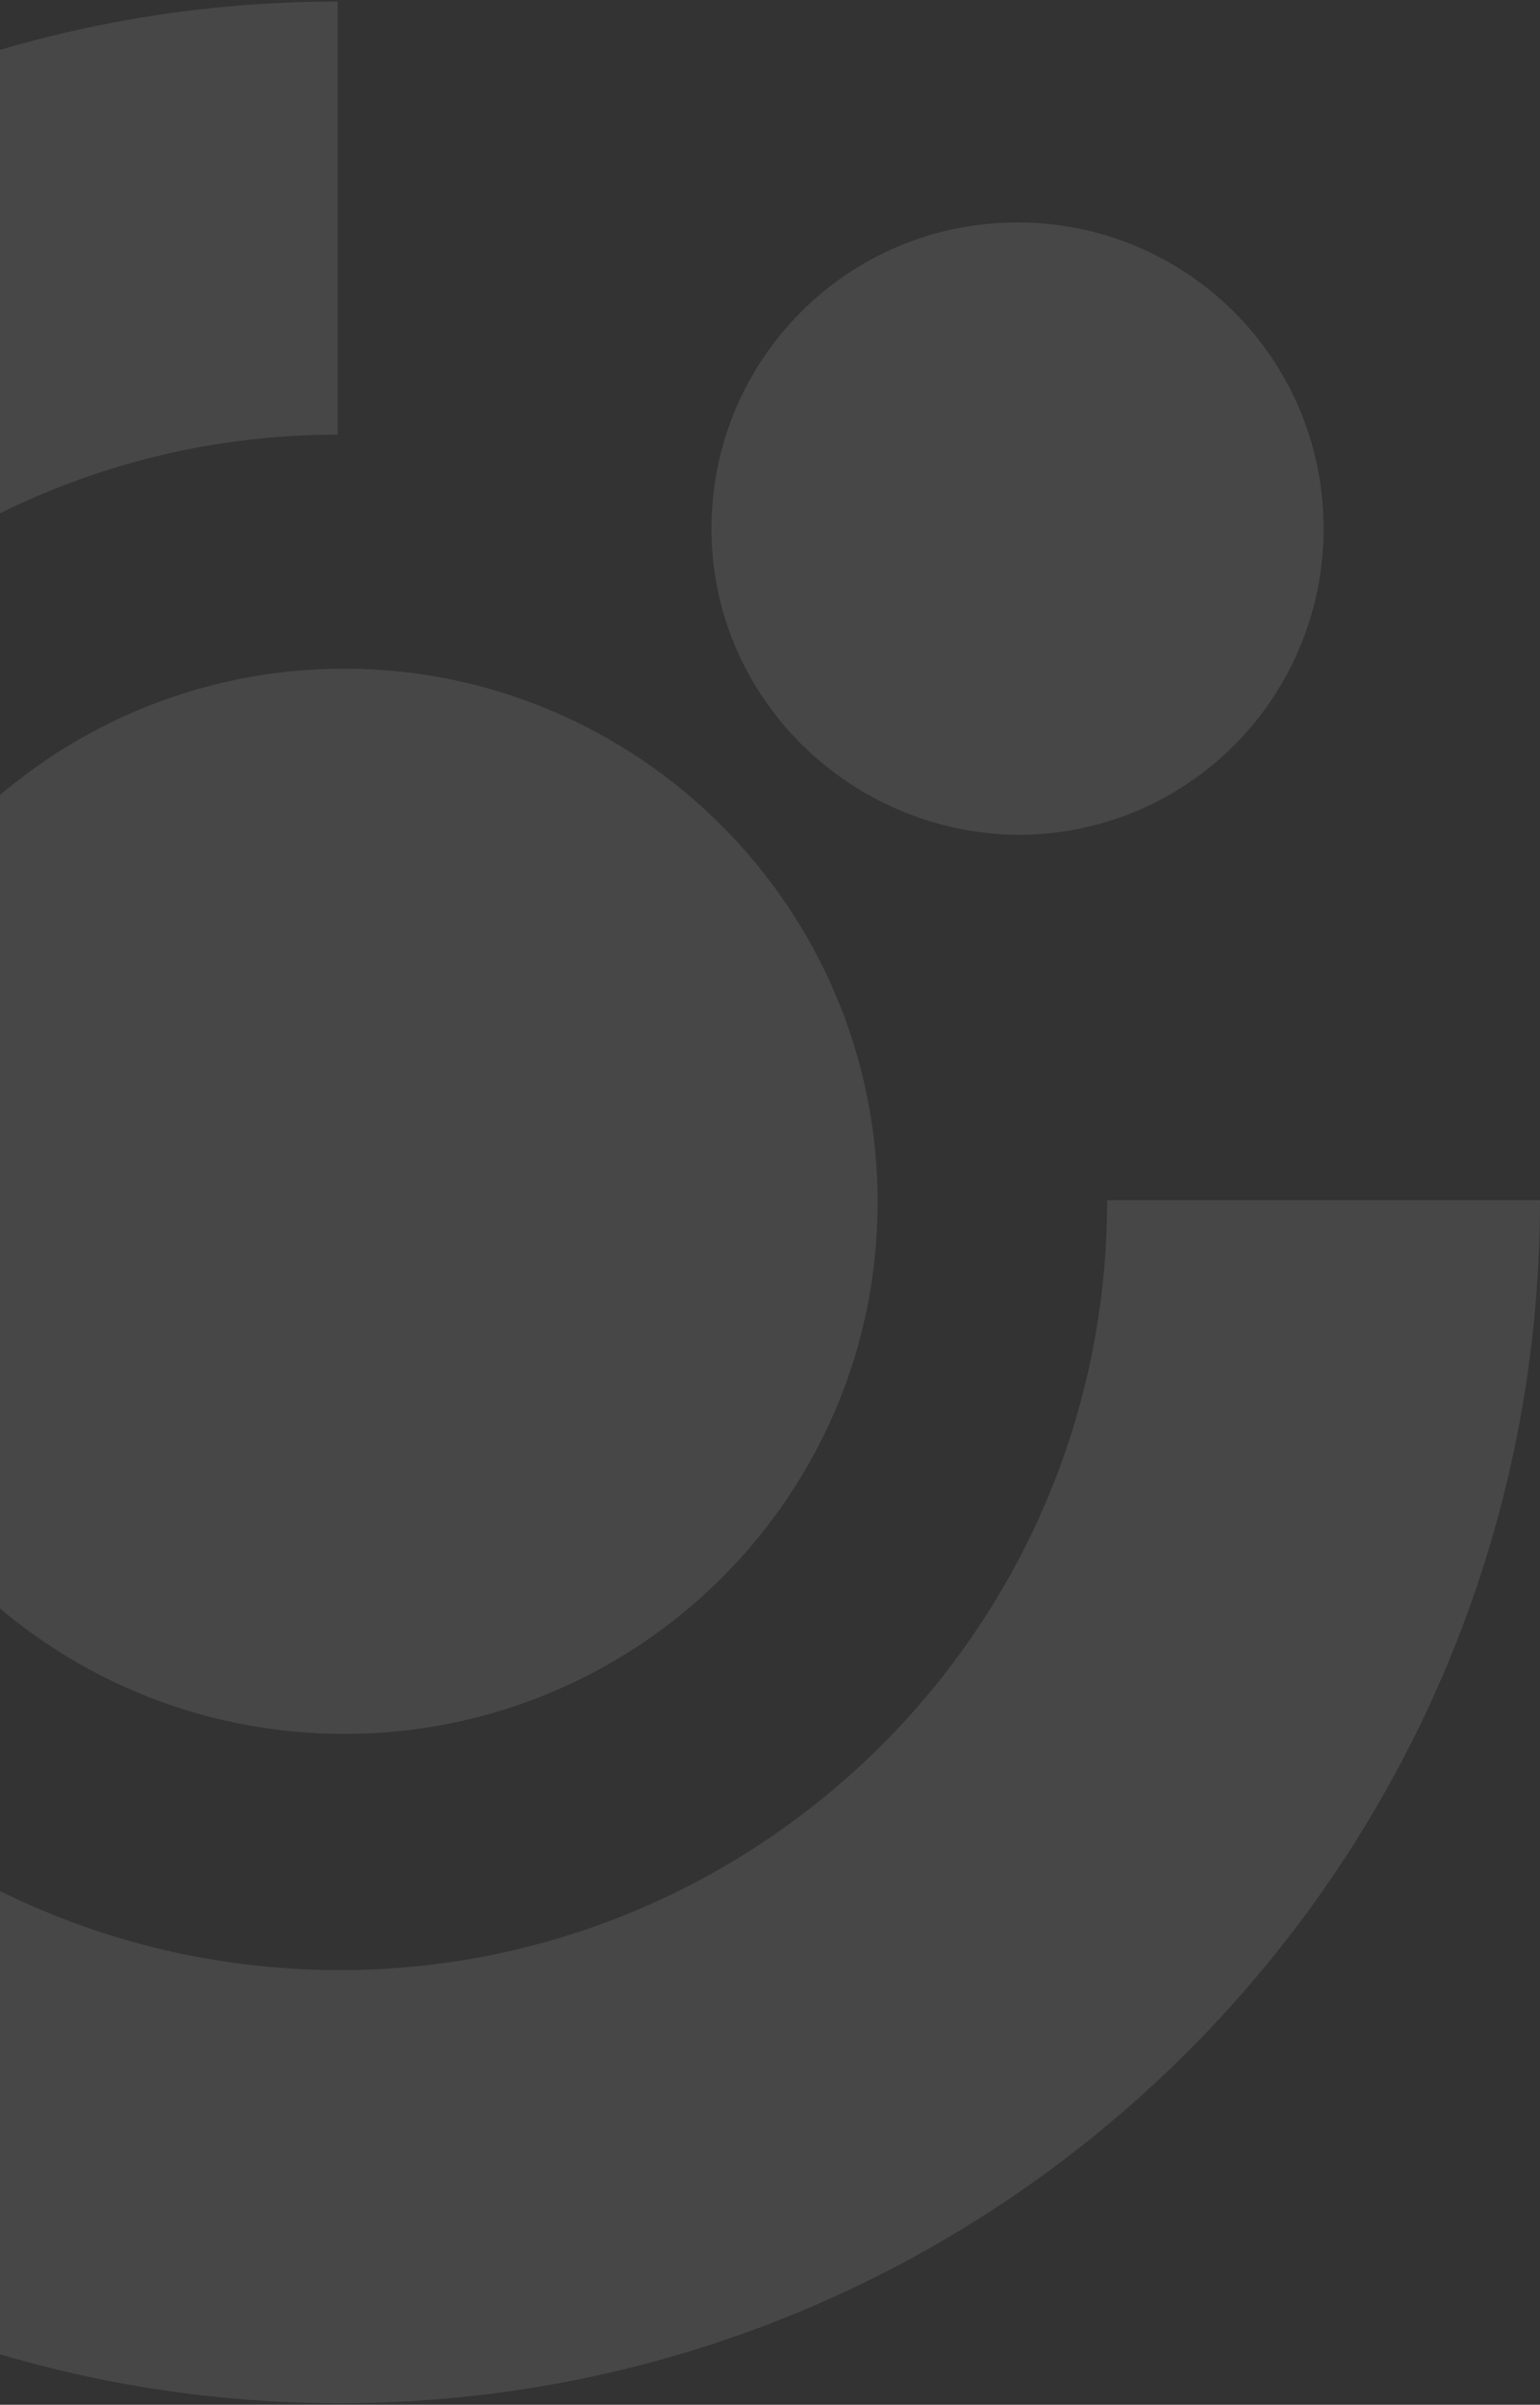
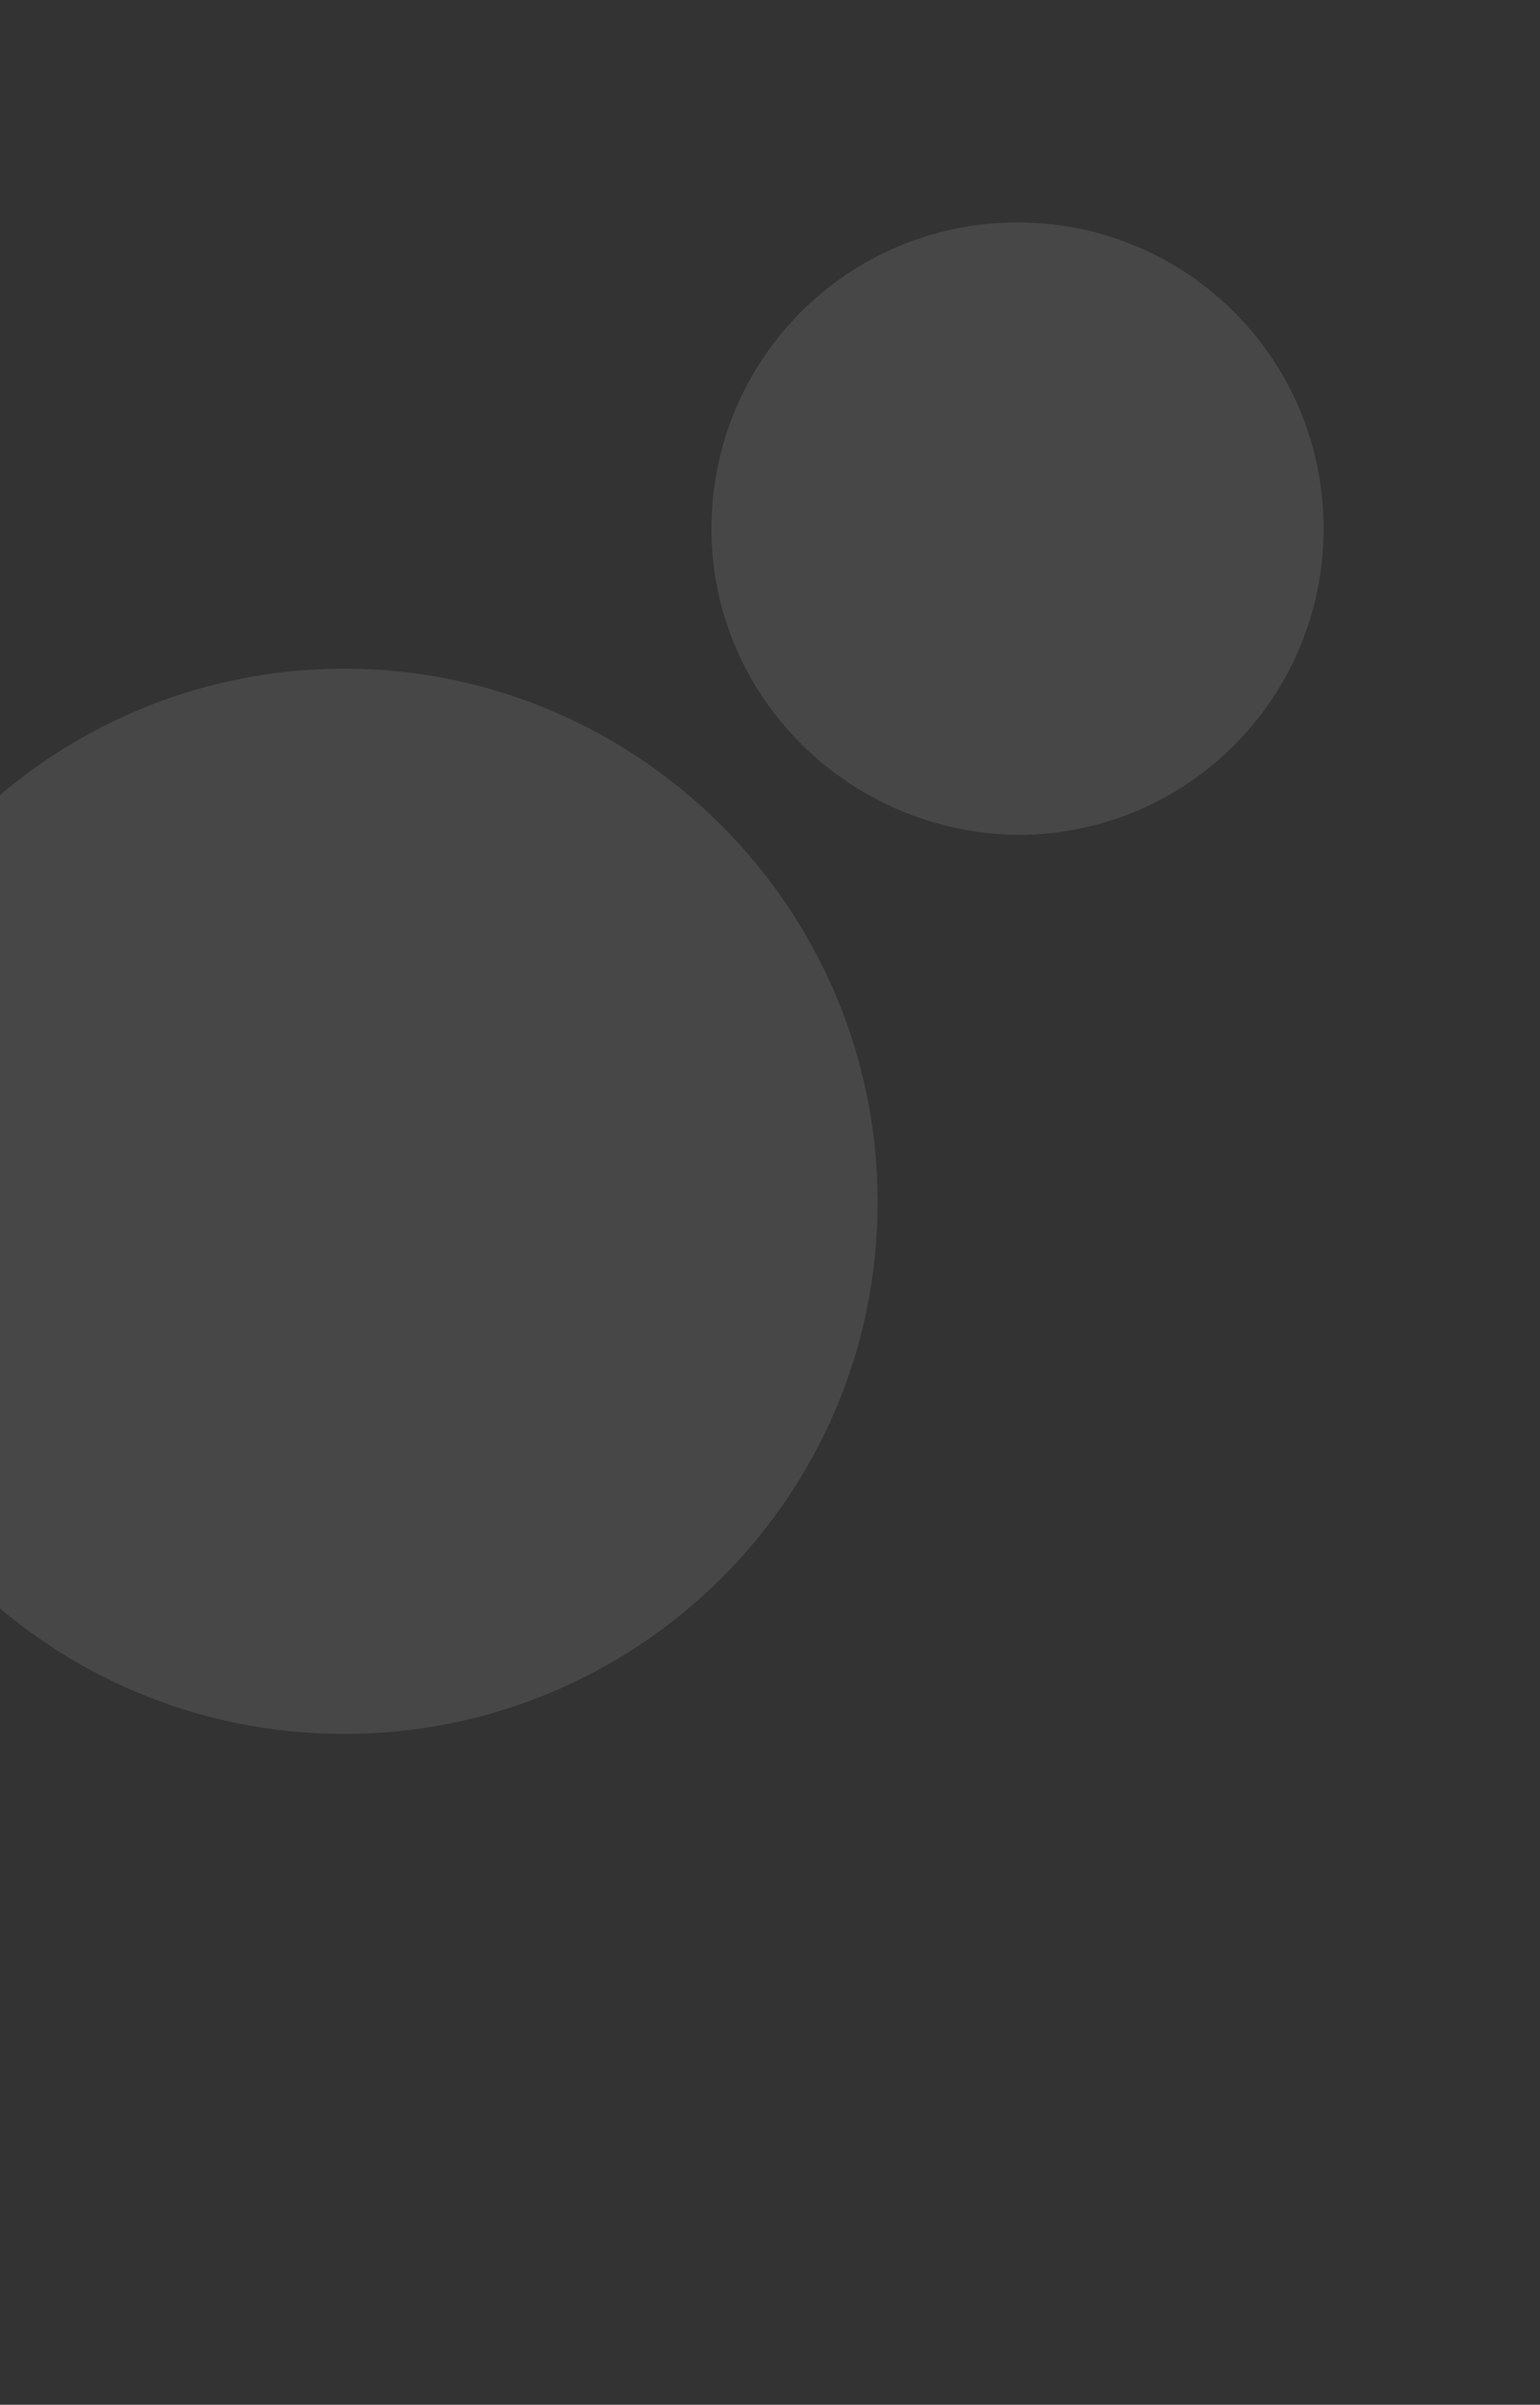
<svg xmlns="http://www.w3.org/2000/svg" width="503" height="785" viewBox="0 0 503 785" fill="none">
  <rect x="0" y="0" width="503" height="785" fill="#333333" stroke="none" />
-   <path fill-rule="evenodd" clip-rule="evenodd" d="M-281 392.5C-281 176.15 -106.064 0.5 110.286 0.5V141.877C-27.521 141.877 -139.623 253.979 -139.623 392.5C-139.623 531.021 -27.521 643.123 111 643.123C248.093 643.123 361.623 531.735 361.623 391.786H503C503 608.85 327.35 784.5 111 784.5C-105.35 784.5 -281 608.85 -281 392.5Z" fill="white" fill-opacity="0.1" />
  <path d="M-61.794 392.5C-61.794 296.821 16.035 218.278 112.428 218.278C208.108 218.278 286.651 296.107 286.651 392.5C286.651 488.18 208.822 566.008 112.428 566.008C16.035 566.008 -61.794 488.18 -61.794 392.5Z" fill="white" fill-opacity="0.1" />
  <path d="M232.384 172.581C232.384 117.601 276.653 72.617 332.347 72.617C387.327 72.617 432.311 116.887 432.311 172.581C432.311 227.56 388.041 272.544 332.347 272.544C277.367 271.83 232.384 227.56 232.384 172.581Z" fill="white" fill-opacity="0.1" />
</svg>